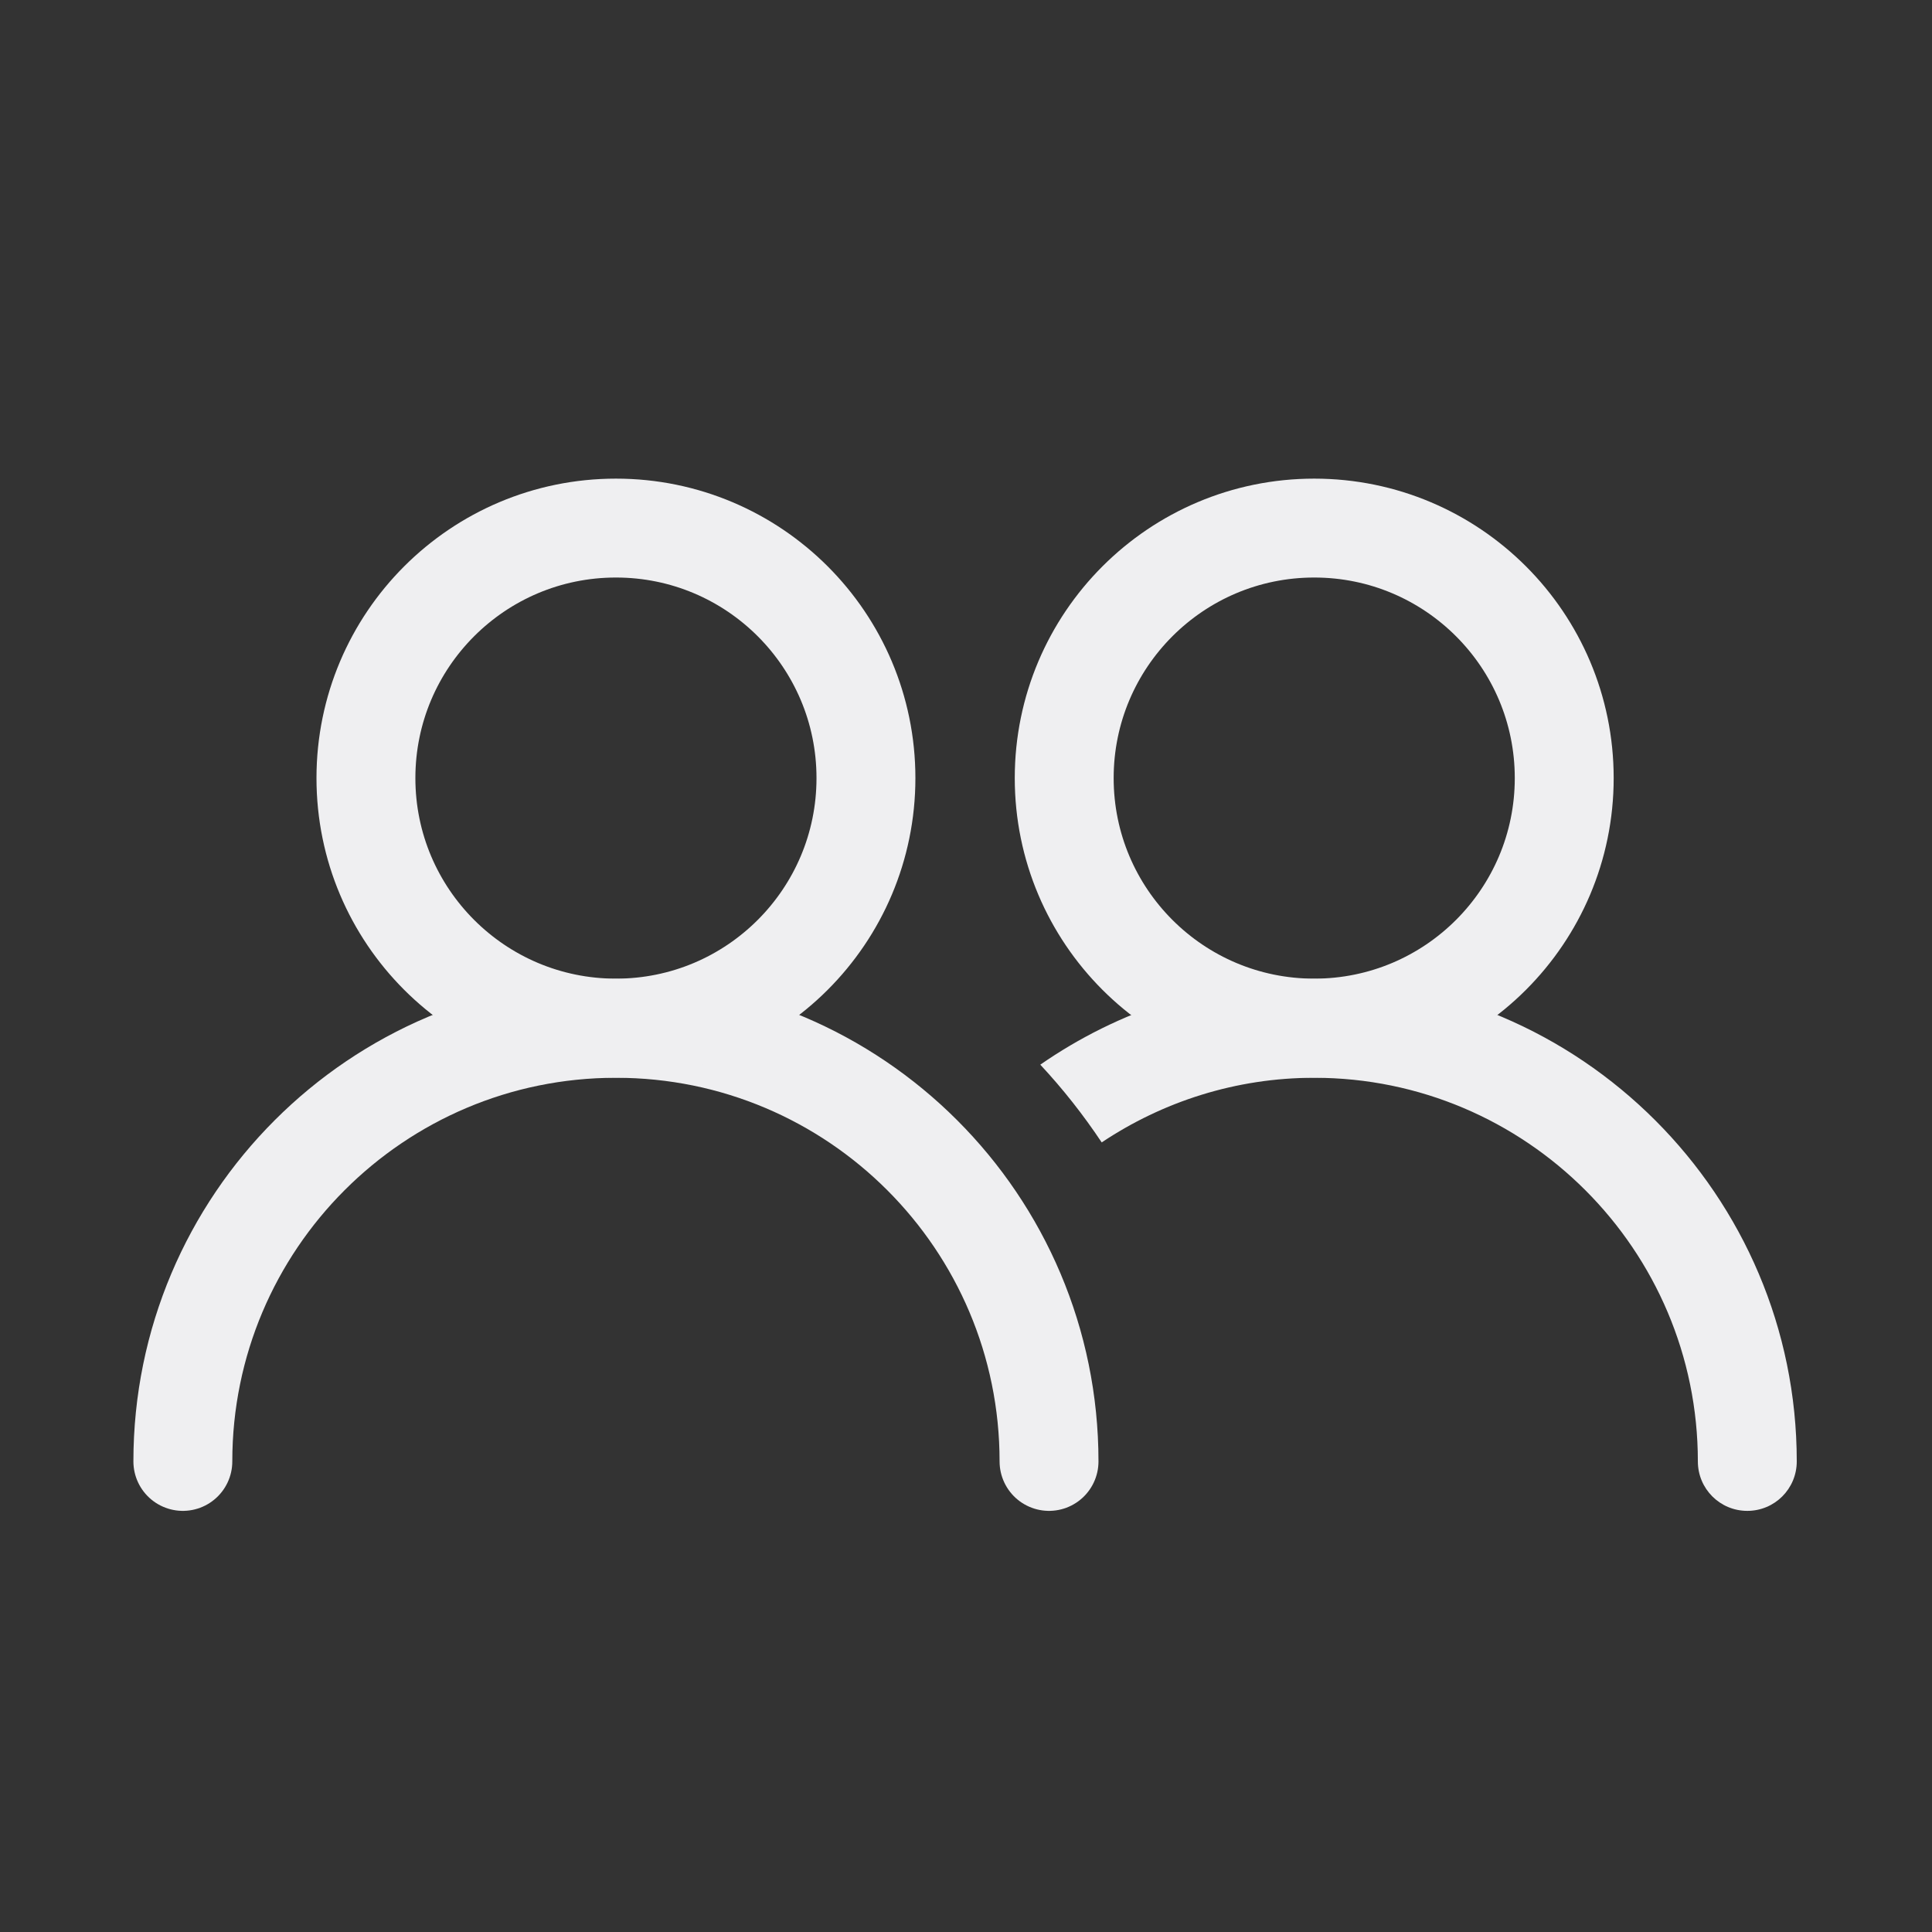
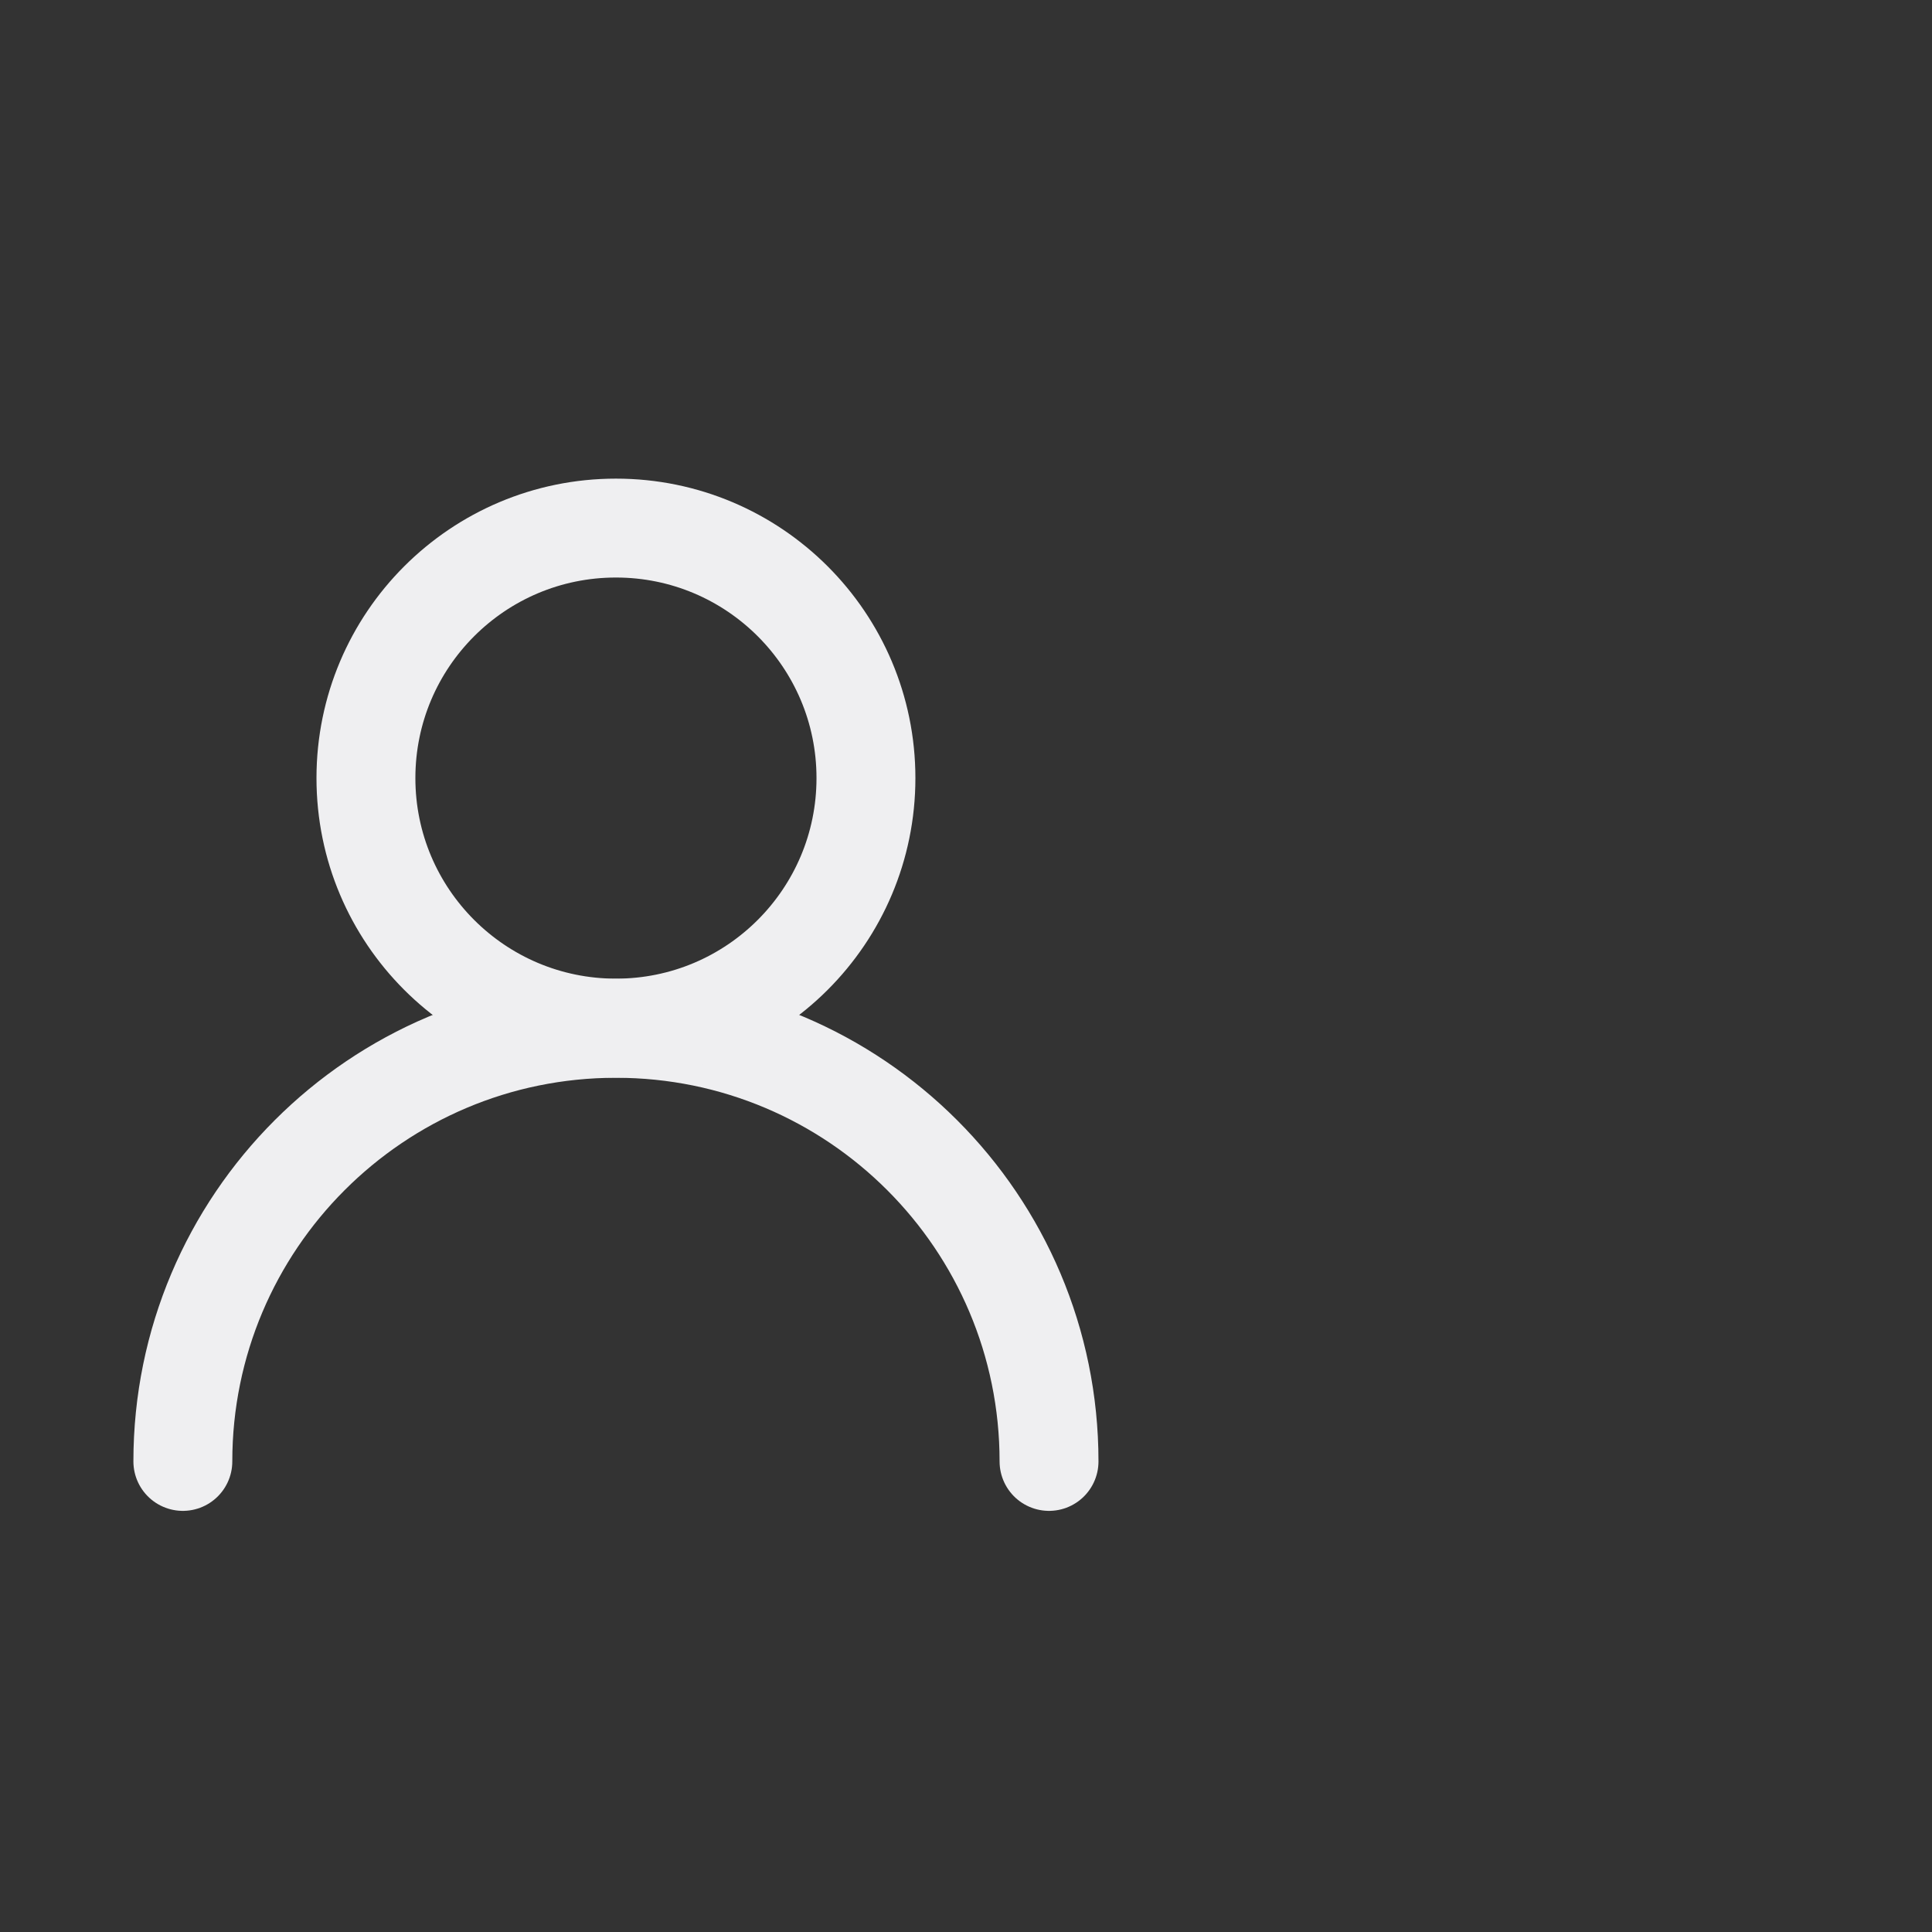
<svg xmlns="http://www.w3.org/2000/svg" id="Stat-iconen" viewBox="0 0 84 84">
  <rect x="0" y="0" width="84" height="84" fill="#333333" stroke="none" />
  <defs>
    <style>.cls-1{fill:none;stroke:#efeff1;stroke-linecap:round;stroke-linejoin:round;stroke-width:4.3px;}.cls-2{fill:#efeff1;}</style>
  </defs>
  <g id="Unieke_kijkers">
    <path class="cls-1" d="M45.61,63.54c0-10.4-8.43-18.83-18.83-18.83S7.95,53.14,7.95,63.54" />
    <circle class="cls-1" cx="26.78" cy="33.83" r="10.87" />
-     <circle class="cls-1" cx="57.14" cy="33.83" r="10.87" />
-     <path class="cls-2" d="M57.14,42.56c-4.42,0-8.52,1.38-11.91,3.73,.98,1.05,1.87,2.18,2.67,3.38,2.65-1.77,5.83-2.81,9.24-2.81,9.2,0,16.68,7.48,16.68,16.68,0,1.19,.96,2.15,2.15,2.15s2.15-.96,2.15-2.15c0-11.57-9.41-20.98-20.98-20.98Z" />
  </g>
</svg>